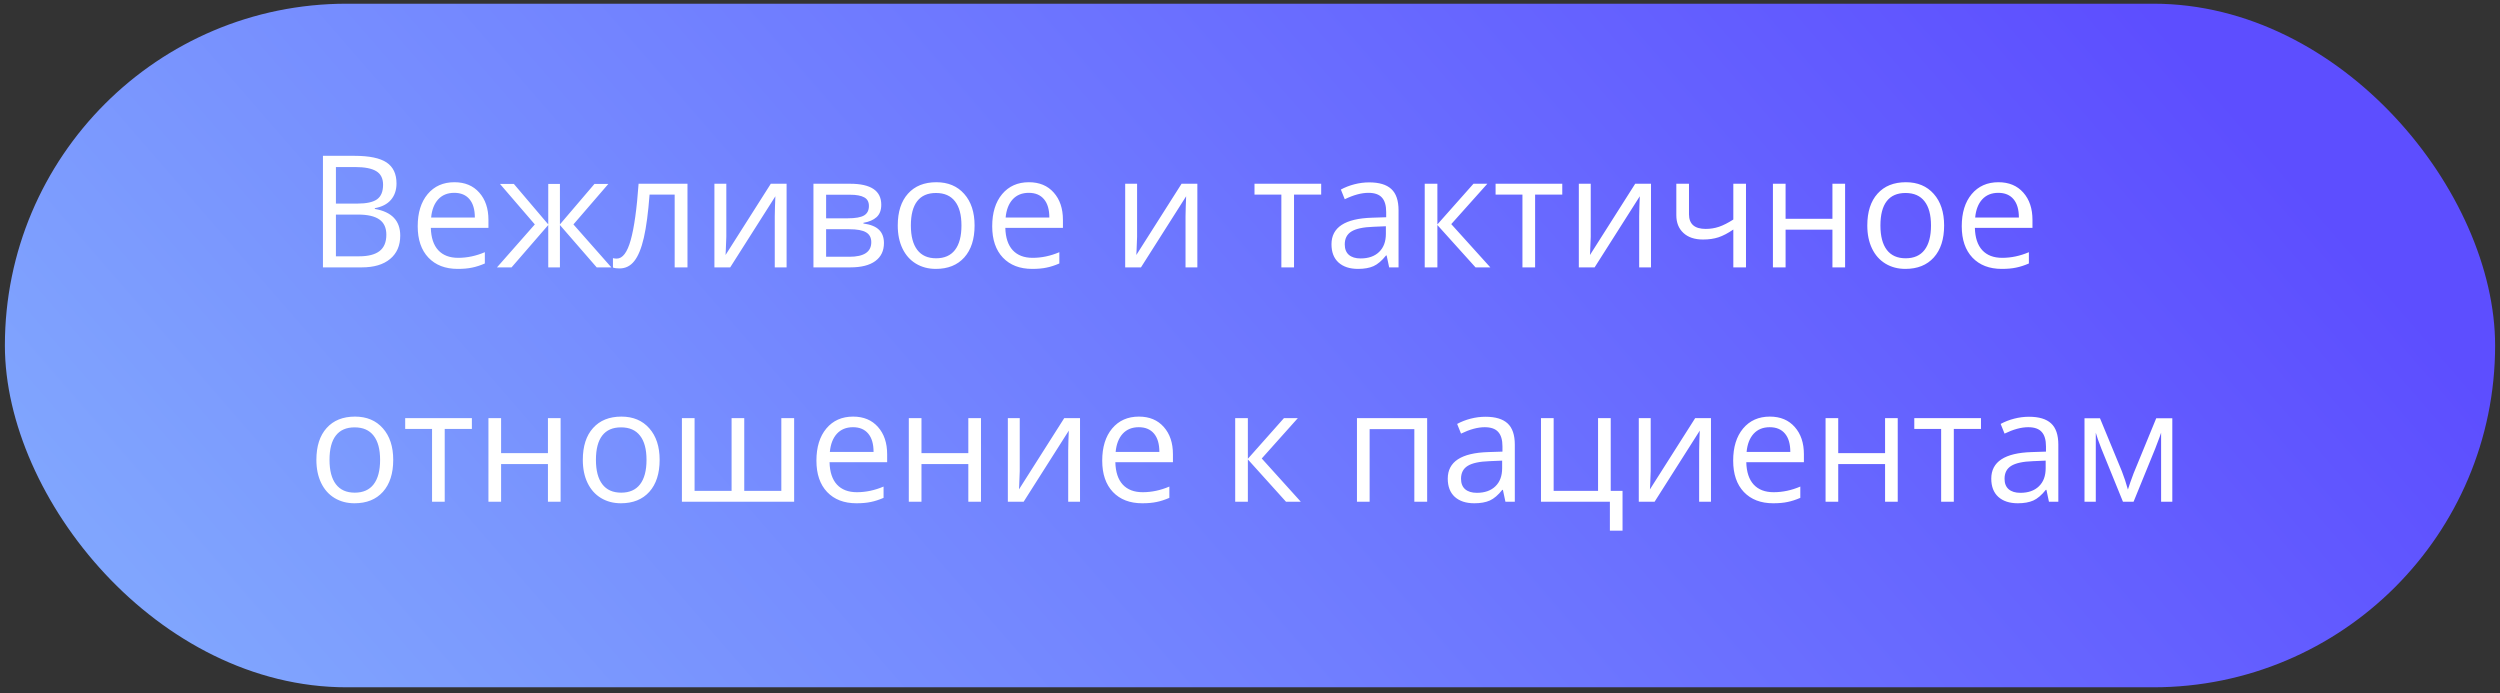
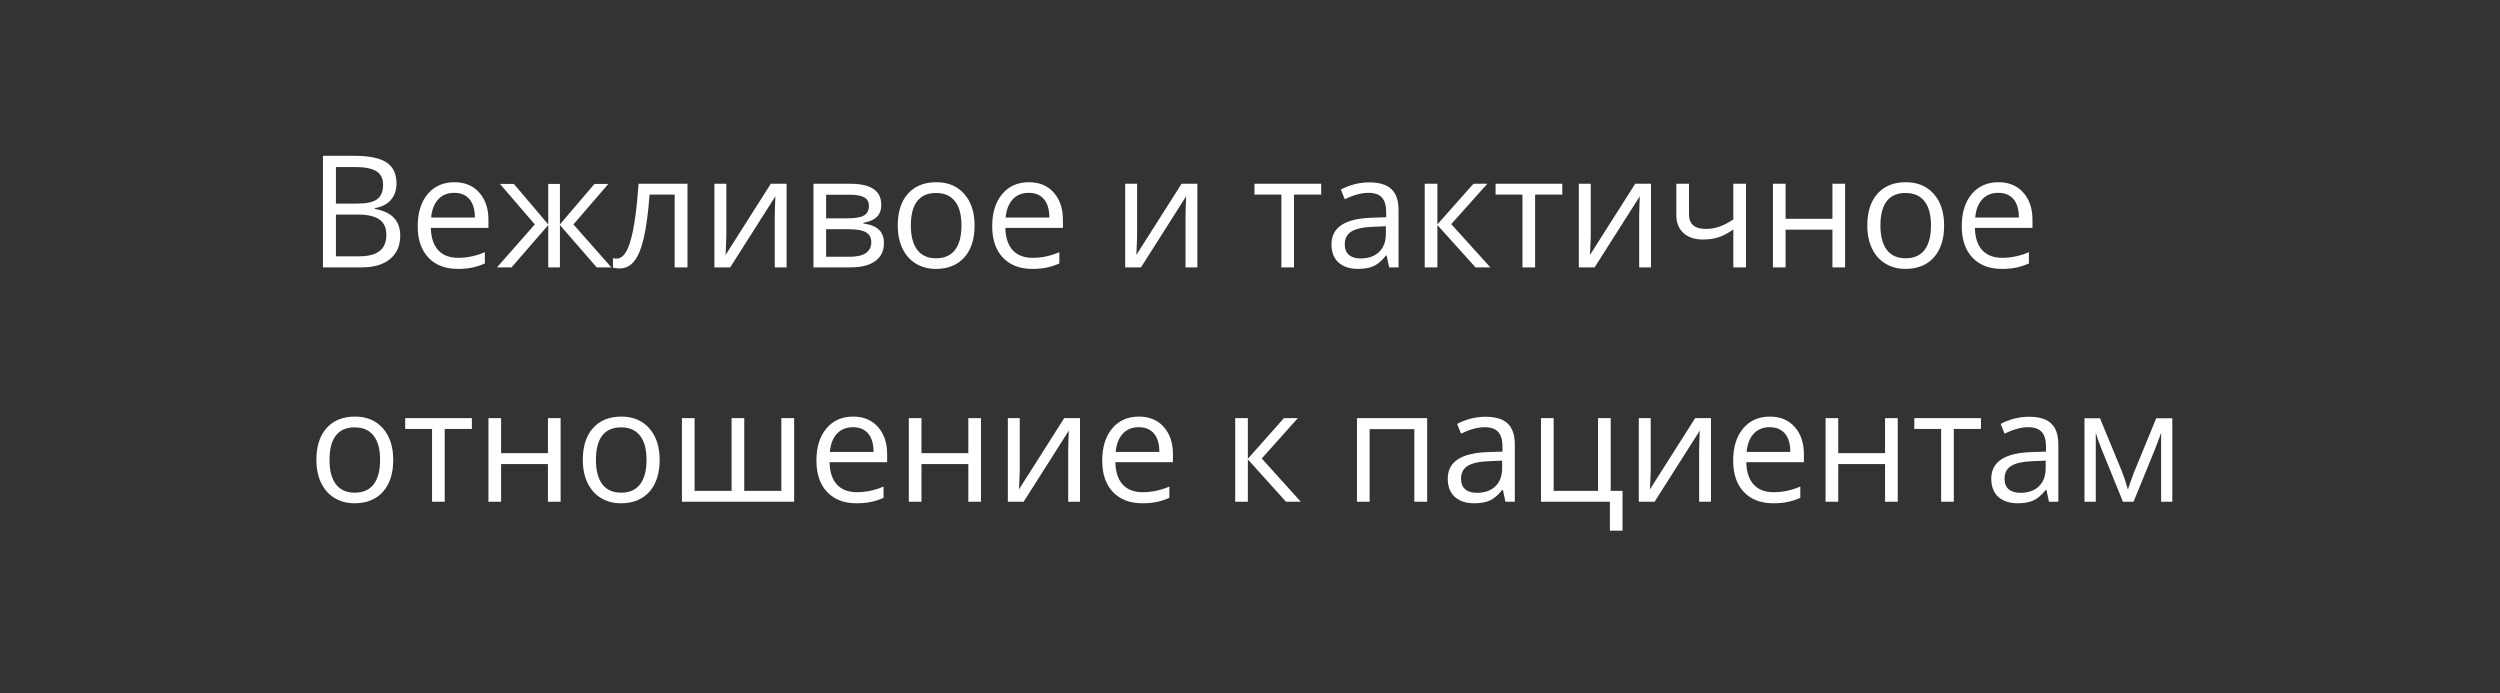
<svg xmlns="http://www.w3.org/2000/svg" width="256" height="71" viewBox="0 0 256 71" fill="none">
  <rect x="0" y="0" width="256" height="71" fill="#333333" stroke="none" />
-   <rect x="255.5" y="70.379" width="255" height="70" rx="35" transform="rotate(-180 255.5 70.379)" fill="url(#paint0_linear_2305_118)" />
  <path d="M33.07 15.957H36.297C37.812 15.957 38.909 16.184 39.586 16.637C40.263 17.09 40.602 17.806 40.602 18.785C40.602 19.462 40.411 20.022 40.031 20.465C39.656 20.902 39.107 21.186 38.383 21.316V21.395C40.117 21.691 40.984 22.603 40.984 24.129C40.984 25.15 40.638 25.947 39.945 26.52C39.258 27.092 38.294 27.379 37.055 27.379H33.07V15.957ZM34.398 20.848H36.586C37.523 20.848 38.198 20.702 38.609 20.41C39.021 20.113 39.227 19.616 39.227 18.918C39.227 18.277 38.997 17.816 38.539 17.535C38.081 17.249 37.352 17.105 36.352 17.105H34.398V20.848ZM34.398 21.973V26.246H36.781C37.703 26.246 38.396 26.069 38.859 25.715C39.328 25.355 39.562 24.796 39.562 24.035C39.562 23.327 39.323 22.806 38.844 22.473C38.37 22.139 37.646 21.973 36.672 21.973H34.398ZM46.867 27.535C45.602 27.535 44.602 27.15 43.867 26.379C43.138 25.608 42.773 24.538 42.773 23.168C42.773 21.788 43.112 20.691 43.789 19.879C44.471 19.066 45.385 18.66 46.531 18.66C47.604 18.66 48.453 19.014 49.078 19.723C49.703 20.426 50.016 21.355 50.016 22.512V23.332H44.117C44.143 24.337 44.396 25.1 44.875 25.621C45.359 26.142 46.039 26.402 46.914 26.402C47.836 26.402 48.747 26.21 49.648 25.824V26.98C49.19 27.178 48.755 27.319 48.344 27.402C47.938 27.491 47.445 27.535 46.867 27.535ZM46.516 19.746C45.828 19.746 45.279 19.97 44.867 20.418C44.461 20.866 44.221 21.486 44.148 22.277H48.625C48.625 21.46 48.443 20.835 48.078 20.402C47.714 19.965 47.193 19.746 46.516 19.746ZM56.141 18.832H57.336V22.98L60.875 18.832H62.297L58.719 22.98L62.602 27.379H61.102L57.336 23.043V27.379H56.141V23.043L52.383 27.379H50.891L54.766 22.98L51.195 18.832H52.617L56.141 22.98V18.832ZM70.398 27.379H69.086V19.926H66.516C66.375 21.78 66.18 23.251 65.93 24.34C65.68 25.428 65.354 26.225 64.953 26.73C64.557 27.236 64.052 27.488 63.438 27.488C63.156 27.488 62.932 27.457 62.766 27.395V26.434C62.88 26.465 63.01 26.48 63.156 26.48C63.755 26.48 64.232 25.848 64.586 24.582C64.94 23.316 65.208 21.395 65.391 18.816H70.398V27.379ZM74.375 18.816V24.246L74.32 25.668L74.297 26.113L78.93 18.816H80.547V27.379H79.336V22.145L79.359 21.113L79.398 20.098L74.773 27.379H73.156V18.816H74.375ZM90.242 20.965C90.242 21.522 90.081 21.947 89.758 22.238C89.44 22.525 88.992 22.717 88.414 22.816V22.887C89.143 22.986 89.674 23.199 90.008 23.527C90.346 23.855 90.516 24.309 90.516 24.887C90.516 25.684 90.221 26.298 89.633 26.73C89.049 27.163 88.195 27.379 87.07 27.379H83.297V18.816H87.055C89.18 18.816 90.242 19.533 90.242 20.965ZM89.219 24.801C89.219 24.337 89.042 24.001 88.688 23.793C88.338 23.579 87.758 23.473 86.945 23.473H84.594V26.293H86.977C88.471 26.293 89.219 25.796 89.219 24.801ZM88.977 21.09C88.977 20.673 88.815 20.379 88.492 20.207C88.174 20.03 87.69 19.941 87.039 19.941H84.594V22.355H86.789C87.591 22.355 88.156 22.256 88.484 22.059C88.812 21.861 88.977 21.538 88.977 21.09ZM99.797 23.09C99.797 24.486 99.445 25.577 98.742 26.363C98.039 27.145 97.068 27.535 95.828 27.535C95.062 27.535 94.383 27.355 93.789 26.996C93.195 26.637 92.737 26.121 92.414 25.449C92.091 24.777 91.93 23.991 91.93 23.09C91.93 21.694 92.279 20.608 92.977 19.832C93.674 19.051 94.643 18.66 95.883 18.66C97.081 18.66 98.031 19.059 98.734 19.855C99.443 20.652 99.797 21.73 99.797 23.09ZM93.273 23.09C93.273 24.184 93.492 25.017 93.93 25.59C94.367 26.163 95.01 26.449 95.859 26.449C96.708 26.449 97.352 26.165 97.789 25.598C98.232 25.025 98.453 24.189 98.453 23.09C98.453 22.001 98.232 21.176 97.789 20.613C97.352 20.046 96.703 19.762 95.844 19.762C94.995 19.762 94.354 20.04 93.922 20.598C93.49 21.155 93.273 21.986 93.273 23.09ZM105.695 27.535C104.43 27.535 103.43 27.15 102.695 26.379C101.966 25.608 101.602 24.538 101.602 23.168C101.602 21.788 101.94 20.691 102.617 19.879C103.299 19.066 104.214 18.66 105.359 18.66C106.432 18.66 107.281 19.014 107.906 19.723C108.531 20.426 108.844 21.355 108.844 22.512V23.332H102.945C102.971 24.337 103.224 25.1 103.703 25.621C104.188 26.142 104.867 26.402 105.742 26.402C106.664 26.402 107.576 26.21 108.477 25.824V26.98C108.018 27.178 107.583 27.319 107.172 27.402C106.766 27.491 106.273 27.535 105.695 27.535ZM105.344 19.746C104.656 19.746 104.107 19.97 103.695 20.418C103.289 20.866 103.049 21.486 102.977 22.277H107.453C107.453 21.46 107.271 20.835 106.906 20.402C106.542 19.965 106.021 19.746 105.344 19.746ZM116.438 18.816V24.246L116.383 25.668L116.359 26.113L120.992 18.816H122.609V27.379H121.398V22.145L121.422 21.113L121.461 20.098L116.836 27.379H115.219V18.816H116.438ZM135.289 19.926H132.508V27.379H131.211V19.926H128.461V18.816H135.289V19.926ZM142.25 27.379L141.992 26.16H141.93C141.503 26.697 141.076 27.061 140.648 27.254C140.227 27.441 139.698 27.535 139.062 27.535C138.214 27.535 137.547 27.316 137.062 26.879C136.583 26.441 136.344 25.819 136.344 25.012C136.344 23.283 137.727 22.376 140.492 22.293L141.945 22.246V21.715C141.945 21.043 141.799 20.548 141.508 20.23C141.221 19.908 140.76 19.746 140.125 19.746C139.411 19.746 138.604 19.965 137.703 20.402L137.305 19.41C137.727 19.181 138.188 19.001 138.688 18.871C139.193 18.741 139.698 18.676 140.203 18.676C141.224 18.676 141.979 18.902 142.469 19.355C142.964 19.809 143.211 20.535 143.211 21.535V27.379H142.25ZM139.32 26.465C140.128 26.465 140.76 26.244 141.219 25.801C141.682 25.358 141.914 24.738 141.914 23.941V23.168L140.617 23.223C139.586 23.259 138.841 23.421 138.383 23.707C137.93 23.988 137.703 24.428 137.703 25.027C137.703 25.496 137.844 25.853 138.125 26.098C138.411 26.342 138.81 26.465 139.32 26.465ZM150.883 18.816H152.305L148.609 22.949L152.609 27.379H151.094L147.188 23.043V27.379H145.891V18.816H147.188V22.98L150.883 18.816ZM159.977 19.926H157.195V27.379H155.898V19.926H153.148V18.816H159.977V19.926ZM162.891 18.816V24.246L162.836 25.668L162.812 26.113L167.445 18.816H169.062V27.379H167.852V22.145L167.875 21.113L167.914 20.098L163.289 27.379H161.672V18.816H162.891ZM172.953 18.816V21.941C172.953 22.941 173.523 23.441 174.664 23.441C175.138 23.441 175.591 23.369 176.023 23.223C176.456 23.077 176.945 22.829 177.492 22.48V18.816H178.789V27.379H177.492V23.504C176.945 23.879 176.438 24.145 175.969 24.301C175.505 24.452 174.979 24.527 174.391 24.527C173.536 24.527 172.867 24.303 172.383 23.855C171.898 23.408 171.656 22.801 171.656 22.035V18.816H172.953ZM182.844 18.816V22.402H187.641V18.816H188.938V27.379H187.641V23.52H182.844V27.379H181.547V18.816H182.844ZM199.078 23.09C199.078 24.486 198.727 25.577 198.023 26.363C197.32 27.145 196.349 27.535 195.109 27.535C194.344 27.535 193.664 27.355 193.07 26.996C192.477 26.637 192.018 26.121 191.695 25.449C191.372 24.777 191.211 23.991 191.211 23.09C191.211 21.694 191.56 20.608 192.258 19.832C192.956 19.051 193.924 18.66 195.164 18.66C196.362 18.66 197.312 19.059 198.016 19.855C198.724 20.652 199.078 21.73 199.078 23.09ZM192.555 23.09C192.555 24.184 192.773 25.017 193.211 25.59C193.648 26.163 194.292 26.449 195.141 26.449C195.99 26.449 196.633 26.165 197.07 25.598C197.513 25.025 197.734 24.189 197.734 23.09C197.734 22.001 197.513 21.176 197.07 20.613C196.633 20.046 195.984 19.762 195.125 19.762C194.276 19.762 193.635 20.04 193.203 20.598C192.771 21.155 192.555 21.986 192.555 23.09ZM204.977 27.535C203.711 27.535 202.711 27.15 201.977 26.379C201.247 25.608 200.883 24.538 200.883 23.168C200.883 21.788 201.221 20.691 201.898 19.879C202.581 19.066 203.495 18.66 204.641 18.66C205.714 18.66 206.562 19.014 207.188 19.723C207.812 20.426 208.125 21.355 208.125 22.512V23.332H202.227C202.253 24.337 202.505 25.1 202.984 25.621C203.469 26.142 204.148 26.402 205.023 26.402C205.945 26.402 206.857 26.21 207.758 25.824V26.98C207.299 27.178 206.865 27.319 206.453 27.402C206.047 27.491 205.555 27.535 204.977 27.535ZM204.625 19.746C203.938 19.746 203.388 19.97 202.977 20.418C202.57 20.866 202.331 21.486 202.258 22.277H206.734C206.734 21.46 206.552 20.835 206.188 20.402C205.823 19.965 205.302 19.746 204.625 19.746ZM40.266 47.09C40.266 48.486 39.914 49.577 39.211 50.363C38.508 51.145 37.536 51.535 36.297 51.535C35.531 51.535 34.852 51.355 34.258 50.996C33.664 50.637 33.206 50.121 32.883 49.449C32.56 48.777 32.398 47.991 32.398 47.09C32.398 45.694 32.747 44.608 33.445 43.832C34.143 43.051 35.112 42.66 36.352 42.66C37.55 42.66 38.5 43.059 39.203 43.855C39.911 44.652 40.266 45.73 40.266 47.09ZM33.742 47.09C33.742 48.184 33.961 49.017 34.398 49.59C34.836 50.163 35.479 50.449 36.328 50.449C37.177 50.449 37.82 50.165 38.258 49.598C38.7 49.025 38.922 48.189 38.922 47.09C38.922 46.001 38.7 45.176 38.258 44.613C37.82 44.046 37.172 43.762 36.312 43.762C35.464 43.762 34.823 44.04 34.391 44.598C33.958 45.155 33.742 45.986 33.742 47.09ZM48.32 43.926H45.539V51.379H44.242V43.926H41.492V42.816H48.32V43.926ZM51.312 42.816V46.402H56.109V42.816H57.406V51.379H56.109V47.52H51.312V51.379H50.016V42.816H51.312ZM67.547 47.09C67.547 48.486 67.195 49.577 66.492 50.363C65.789 51.145 64.818 51.535 63.578 51.535C62.812 51.535 62.133 51.355 61.539 50.996C60.945 50.637 60.487 50.121 60.164 49.449C59.841 48.777 59.68 47.991 59.68 47.09C59.68 45.694 60.029 44.608 60.727 43.832C61.425 43.051 62.393 42.66 63.633 42.66C64.831 42.66 65.781 43.059 66.484 43.855C67.193 44.652 67.547 45.73 67.547 47.09ZM61.023 47.09C61.023 48.184 61.242 49.017 61.68 49.59C62.117 50.163 62.76 50.449 63.609 50.449C64.458 50.449 65.102 50.165 65.539 49.598C65.982 49.025 66.203 48.189 66.203 47.09C66.203 46.001 65.982 45.176 65.539 44.613C65.102 44.046 64.453 43.762 63.594 43.762C62.745 43.762 62.104 44.04 61.672 44.598C61.24 45.155 61.023 45.986 61.023 47.09ZM76.211 50.262H80.008V42.816H81.32V51.379H69.828V42.816H71.125V50.262H74.914V42.816H76.211V50.262ZM87.695 51.535C86.43 51.535 85.43 51.15 84.695 50.379C83.966 49.608 83.602 48.538 83.602 47.168C83.602 45.788 83.94 44.691 84.617 43.879C85.299 43.066 86.213 42.66 87.359 42.66C88.432 42.66 89.281 43.014 89.906 43.723C90.531 44.426 90.844 45.355 90.844 46.512V47.332H84.945C84.971 48.337 85.224 49.1 85.703 49.621C86.188 50.142 86.867 50.402 87.742 50.402C88.664 50.402 89.576 50.21 90.477 49.824V50.98C90.018 51.178 89.583 51.319 89.172 51.402C88.766 51.491 88.273 51.535 87.695 51.535ZM87.344 43.746C86.656 43.746 86.107 43.97 85.695 44.418C85.289 44.866 85.049 45.486 84.977 46.277H89.453C89.453 45.46 89.271 44.835 88.906 44.402C88.542 43.965 88.021 43.746 87.344 43.746ZM94.359 42.816V46.402H99.156V42.816H100.453V51.379H99.156V47.52H94.359V51.379H93.062V42.816H94.359ZM104.422 42.816V48.246L104.367 49.668L104.344 50.113L108.977 42.816H110.594V51.379H109.383V46.145L109.406 45.113L109.445 44.098L104.82 51.379H103.203V42.816H104.422ZM116.961 51.535C115.695 51.535 114.695 51.15 113.961 50.379C113.232 49.608 112.867 48.538 112.867 47.168C112.867 45.788 113.206 44.691 113.883 43.879C114.565 43.066 115.479 42.66 116.625 42.66C117.698 42.66 118.547 43.014 119.172 43.723C119.797 44.426 120.109 45.355 120.109 46.512V47.332H114.211C114.237 48.337 114.49 49.1 114.969 49.621C115.453 50.142 116.133 50.402 117.008 50.402C117.93 50.402 118.841 50.21 119.742 49.824V50.98C119.284 51.178 118.849 51.319 118.438 51.402C118.031 51.491 117.539 51.535 116.961 51.535ZM116.609 43.746C115.922 43.746 115.372 43.97 114.961 44.418C114.555 44.866 114.315 45.486 114.242 46.277H118.719C118.719 45.46 118.536 44.835 118.172 44.402C117.807 43.965 117.286 43.746 116.609 43.746ZM131.477 42.816H132.898L129.203 46.949L133.203 51.379H131.688L127.781 47.043V51.379H126.484V42.816H127.781V46.98L131.477 42.816ZM140.25 51.379H138.953V42.816H146.141V51.379H144.828V43.941H140.25V51.379ZM154.156 51.379L153.898 50.16H153.836C153.409 50.697 152.982 51.061 152.555 51.254C152.133 51.441 151.604 51.535 150.969 51.535C150.12 51.535 149.453 51.316 148.969 50.879C148.49 50.441 148.25 49.819 148.25 49.012C148.25 47.283 149.633 46.376 152.398 46.293L153.852 46.246V45.715C153.852 45.043 153.706 44.548 153.414 44.23C153.128 43.908 152.667 43.746 152.031 43.746C151.318 43.746 150.51 43.965 149.609 44.402L149.211 43.41C149.633 43.181 150.094 43.001 150.594 42.871C151.099 42.741 151.604 42.676 152.109 42.676C153.13 42.676 153.885 42.902 154.375 43.355C154.87 43.809 155.117 44.535 155.117 45.535V51.379H154.156ZM151.227 50.465C152.034 50.465 152.667 50.243 153.125 49.801C153.589 49.358 153.82 48.738 153.82 47.941V47.168L152.523 47.223C151.492 47.259 150.747 47.421 150.289 47.707C149.836 47.988 149.609 48.428 149.609 49.027C149.609 49.496 149.75 49.853 150.031 50.098C150.318 50.342 150.716 50.465 151.227 50.465ZM166.148 54.34H164.852V51.379H157.797V42.816H159.094V50.262H163.641V42.816H164.938V50.262H166.148V54.34ZM169.031 42.816V48.246L168.977 49.668L168.953 50.113L173.586 42.816H175.203V51.379H173.992V46.145L174.016 45.113L174.055 44.098L169.43 51.379H167.812V42.816H169.031ZM181.57 51.535C180.305 51.535 179.305 51.15 178.57 50.379C177.841 49.608 177.477 48.538 177.477 47.168C177.477 45.788 177.815 44.691 178.492 43.879C179.174 43.066 180.089 42.66 181.234 42.66C182.307 42.66 183.156 43.014 183.781 43.723C184.406 44.426 184.719 45.355 184.719 46.512V47.332H178.82C178.846 48.337 179.099 49.1 179.578 49.621C180.062 50.142 180.742 50.402 181.617 50.402C182.539 50.402 183.451 50.21 184.352 49.824V50.98C183.893 51.178 183.458 51.319 183.047 51.402C182.641 51.491 182.148 51.535 181.57 51.535ZM181.219 43.746C180.531 43.746 179.982 43.97 179.57 44.418C179.164 44.866 178.924 45.486 178.852 46.277H183.328C183.328 45.46 183.146 44.835 182.781 44.402C182.417 43.965 181.896 43.746 181.219 43.746ZM188.234 42.816V46.402H193.031V42.816H194.328V51.379H193.031V47.52H188.234V51.379H186.938V42.816H188.234ZM202.852 43.926H200.07V51.379H198.773V43.926H196.023V42.816H202.852V43.926ZM209.812 51.379L209.555 50.16H209.492C209.065 50.697 208.638 51.061 208.211 51.254C207.789 51.441 207.26 51.535 206.625 51.535C205.776 51.535 205.109 51.316 204.625 50.879C204.146 50.441 203.906 49.819 203.906 49.012C203.906 47.283 205.289 46.376 208.055 46.293L209.508 46.246V45.715C209.508 45.043 209.362 44.548 209.07 44.23C208.784 43.908 208.323 43.746 207.688 43.746C206.974 43.746 206.167 43.965 205.266 44.402L204.867 43.41C205.289 43.181 205.75 43.001 206.25 42.871C206.755 42.741 207.26 42.676 207.766 42.676C208.786 42.676 209.542 42.902 210.031 43.355C210.526 43.809 210.773 44.535 210.773 45.535V51.379H209.812ZM206.883 50.465C207.69 50.465 208.323 50.243 208.781 49.801C209.245 49.358 209.477 48.738 209.477 47.941V47.168L208.18 47.223C207.148 47.259 206.404 47.421 205.945 47.707C205.492 47.988 205.266 48.428 205.266 49.027C205.266 49.496 205.406 49.853 205.688 50.098C205.974 50.342 206.372 50.465 206.883 50.465ZM217.898 50.129L218.141 49.402L218.477 48.48L220.797 42.832H222.445V51.379H221.297V44.309L221.141 44.762L220.688 45.957L218.477 51.379H217.391L215.18 45.941C214.904 45.243 214.714 44.699 214.609 44.309V51.379H213.453V42.832H215.039L217.281 48.262C217.505 48.835 217.711 49.457 217.898 50.129Z" fill="white" />
  <defs>
    <linearGradient id="paint0_linear_2305_118" x1="278.692" y1="126.131" x2="501.575" y2="-67.432" gradientUnits="userSpaceOnUse">
      <stop stop-color="#5D4EFF" />
      <stop offset="1" stop-color="#92D2FE" />
    </linearGradient>
  </defs>
</svg>